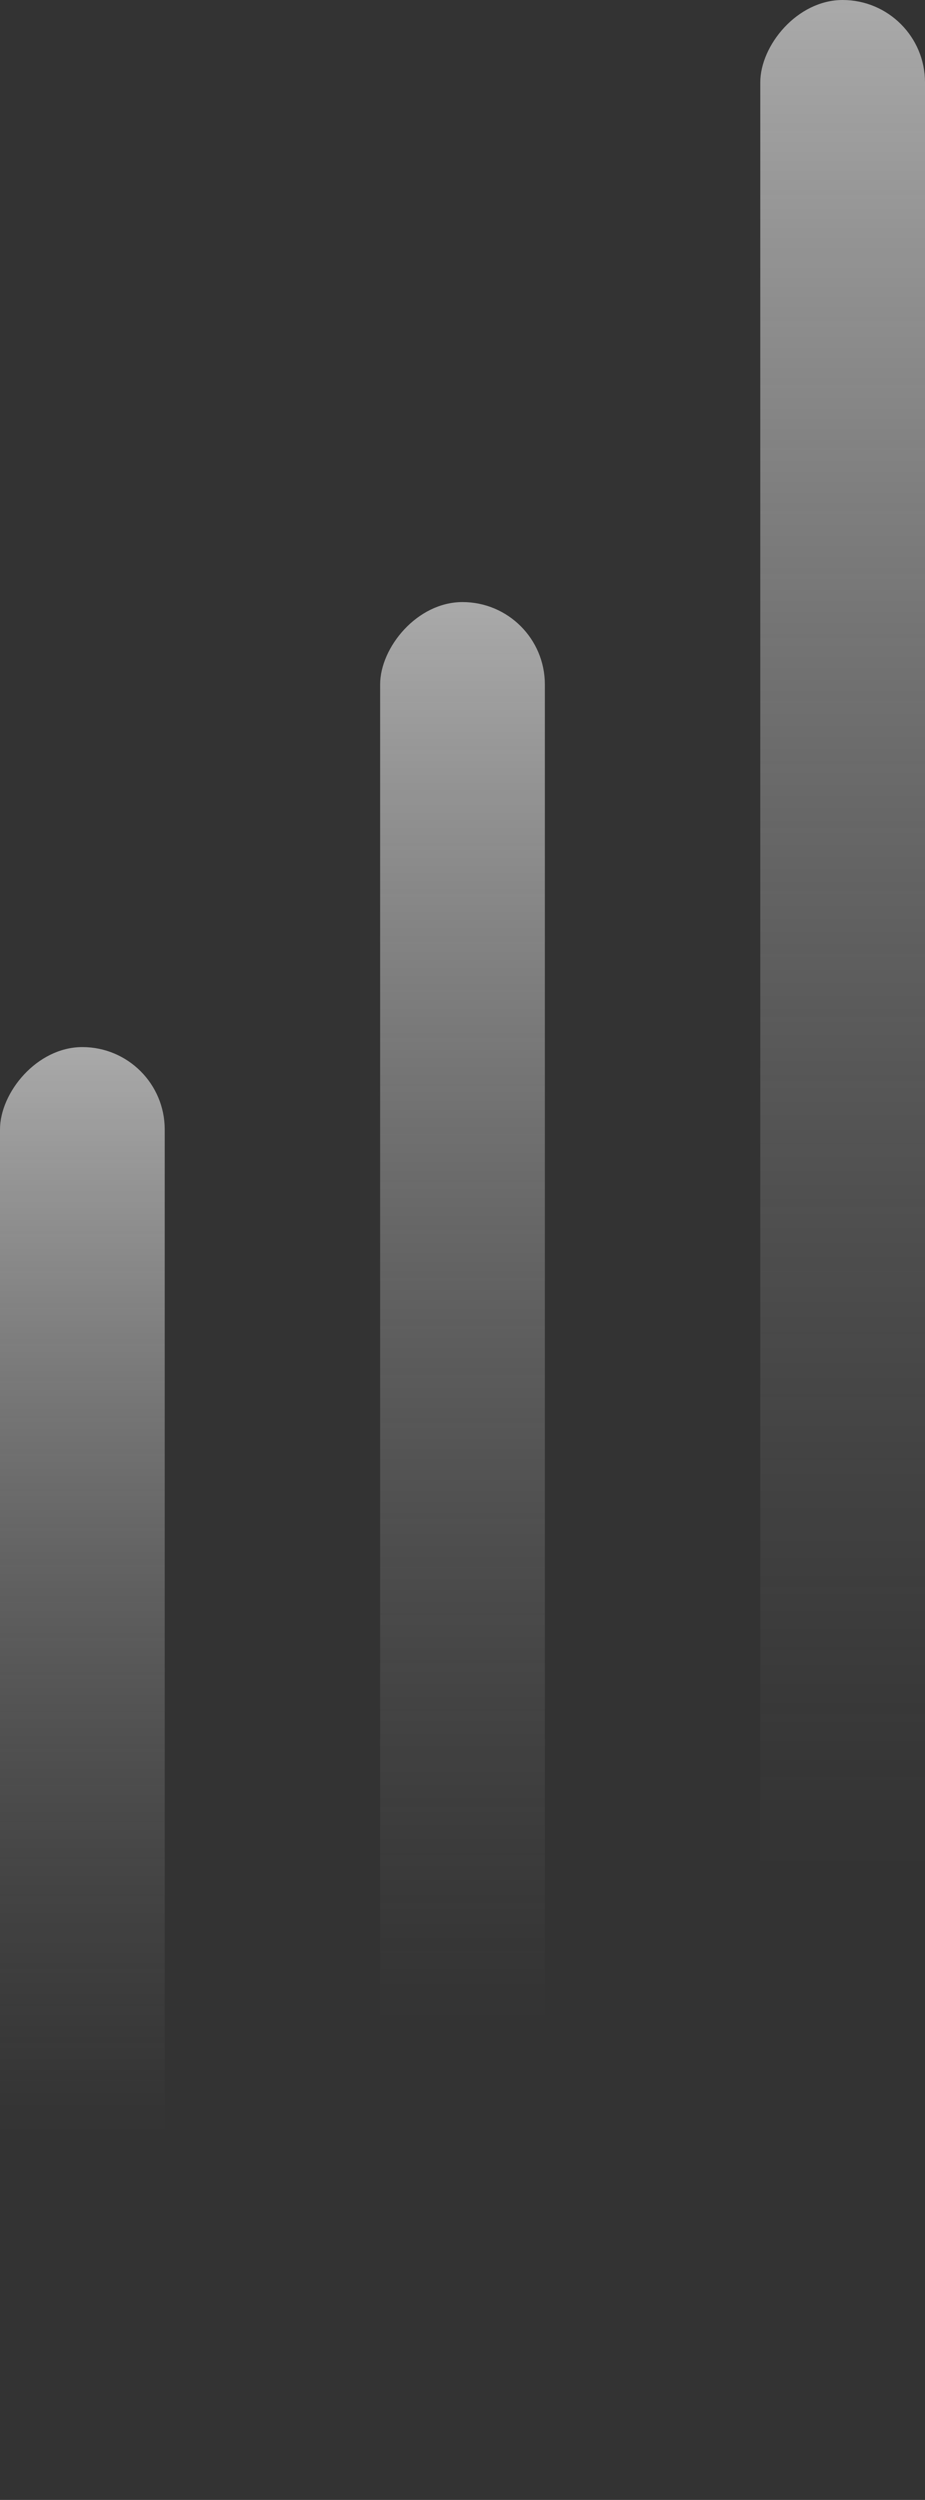
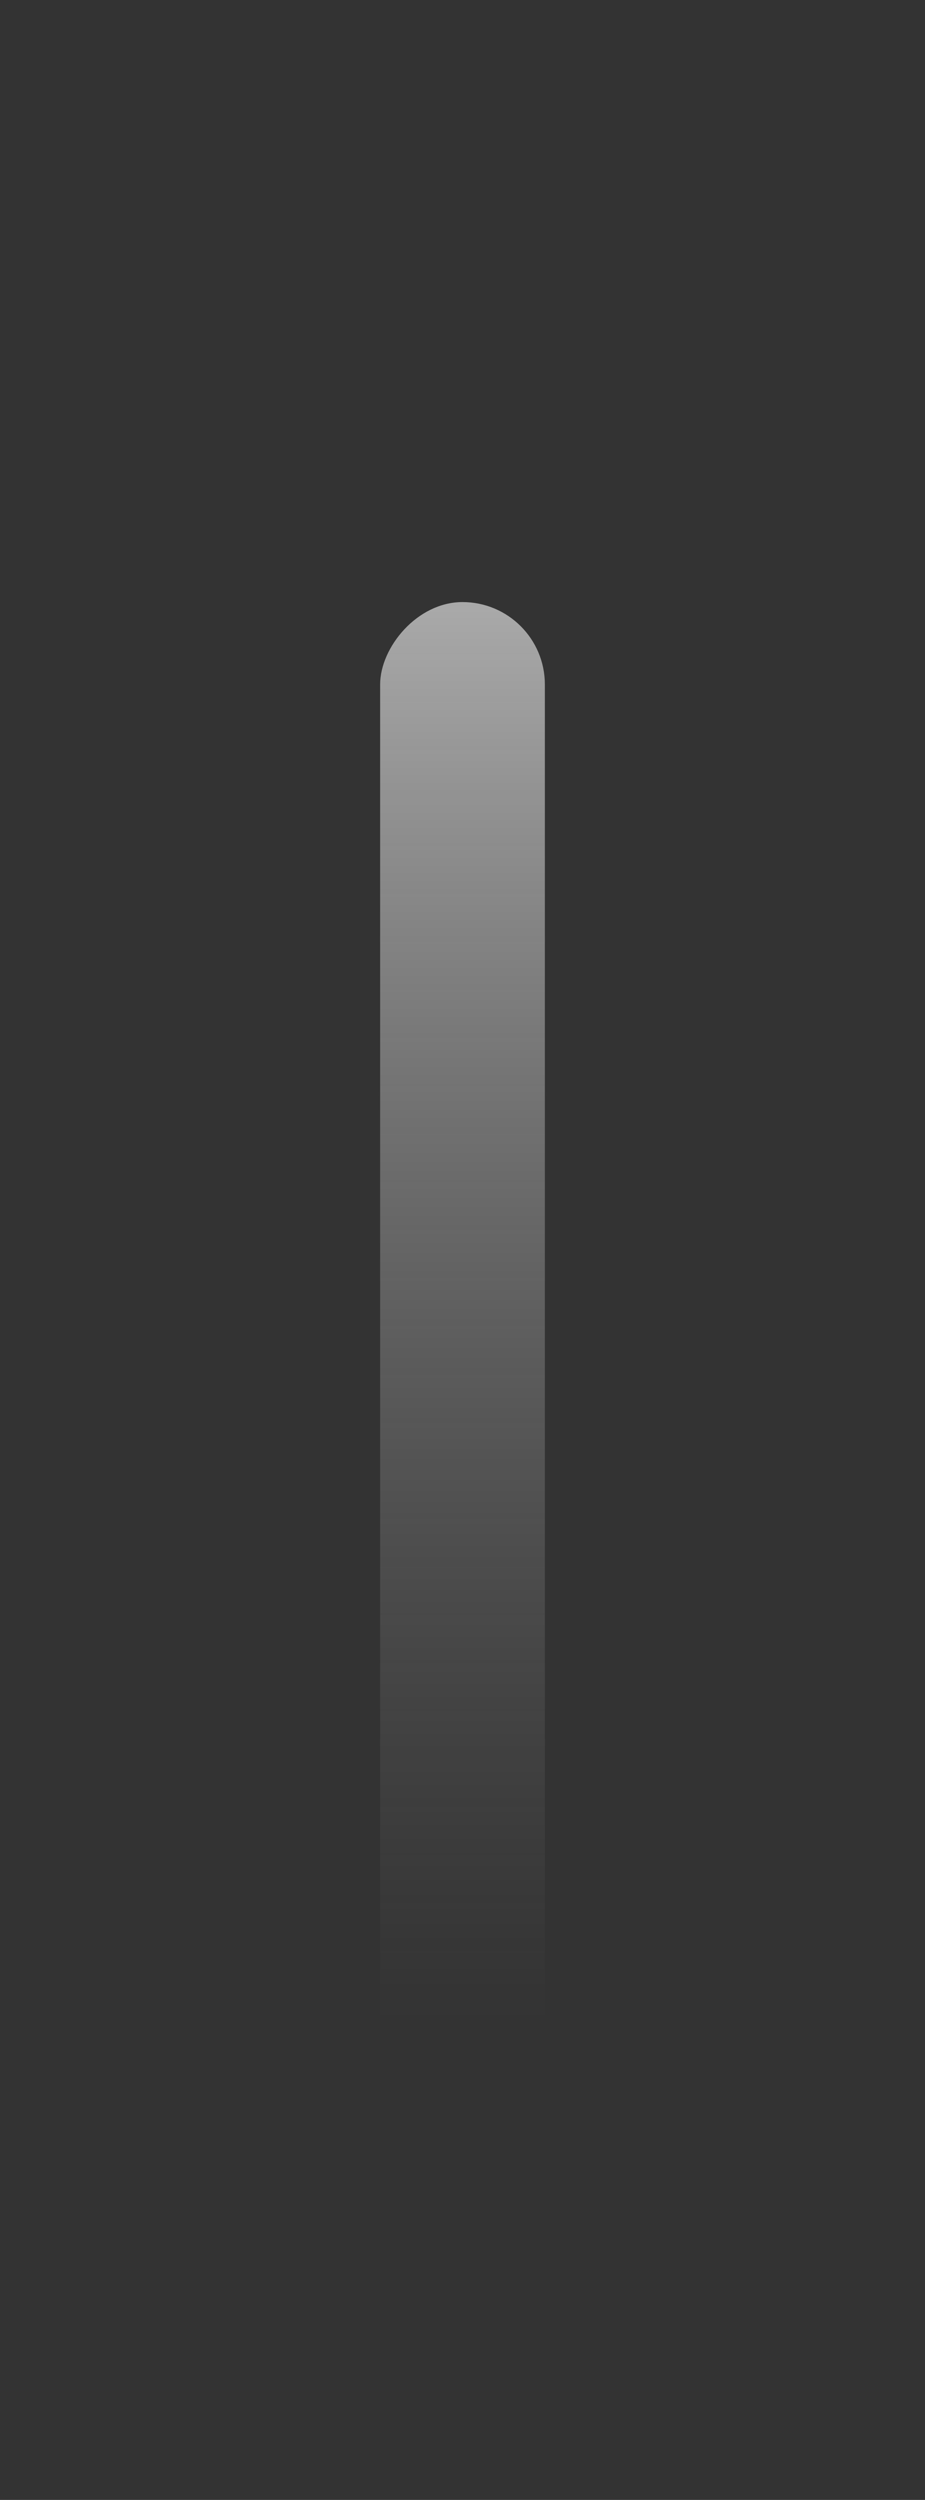
<svg xmlns="http://www.w3.org/2000/svg" width="104" height="281" viewBox="0 0 104 281" fill="none">
  <rect x="0" y="0" width="104" height="281" fill="#333333" stroke="none" />
-   <rect width="18.52" height="281" rx="9.26" transform="matrix(-1 0 0 1 104 0)" fill="url(#paint0_linear_107_276)" fill-opacity="0.58" />
  <rect width="18.52" height="213.325" rx="9.26" transform="matrix(-1 0 0 1 61.26 67.675)" fill="url(#paint1_linear_107_276)" fill-opacity="0.58" />
-   <rect width="18.52" height="163.304" rx="9.26" transform="matrix(-1 0 0 1 18.52 117.696)" fill="url(#paint2_linear_107_276)" fill-opacity="0.58" />
  <defs>
    <linearGradient id="paint0_linear_107_276" x1="9.26" y1="0" x2="9.26" y2="210.382" gradientUnits="userSpaceOnUse">
      <stop stop-color="white" />
      <stop offset="1" stop-color="#999999" stop-opacity="0" />
    </linearGradient>
    <linearGradient id="paint1_linear_107_276" x1="9.26" y1="0" x2="9.26" y2="159.714" gradientUnits="userSpaceOnUse">
      <stop stop-color="white" />
      <stop offset="1" stop-color="#999999" stop-opacity="0" />
    </linearGradient>
    <linearGradient id="paint2_linear_107_276" x1="9.26" y1="0" x2="9.26" y2="122.264" gradientUnits="userSpaceOnUse">
      <stop stop-color="white" />
      <stop offset="1" stop-color="#999999" stop-opacity="0" />
    </linearGradient>
  </defs>
</svg>